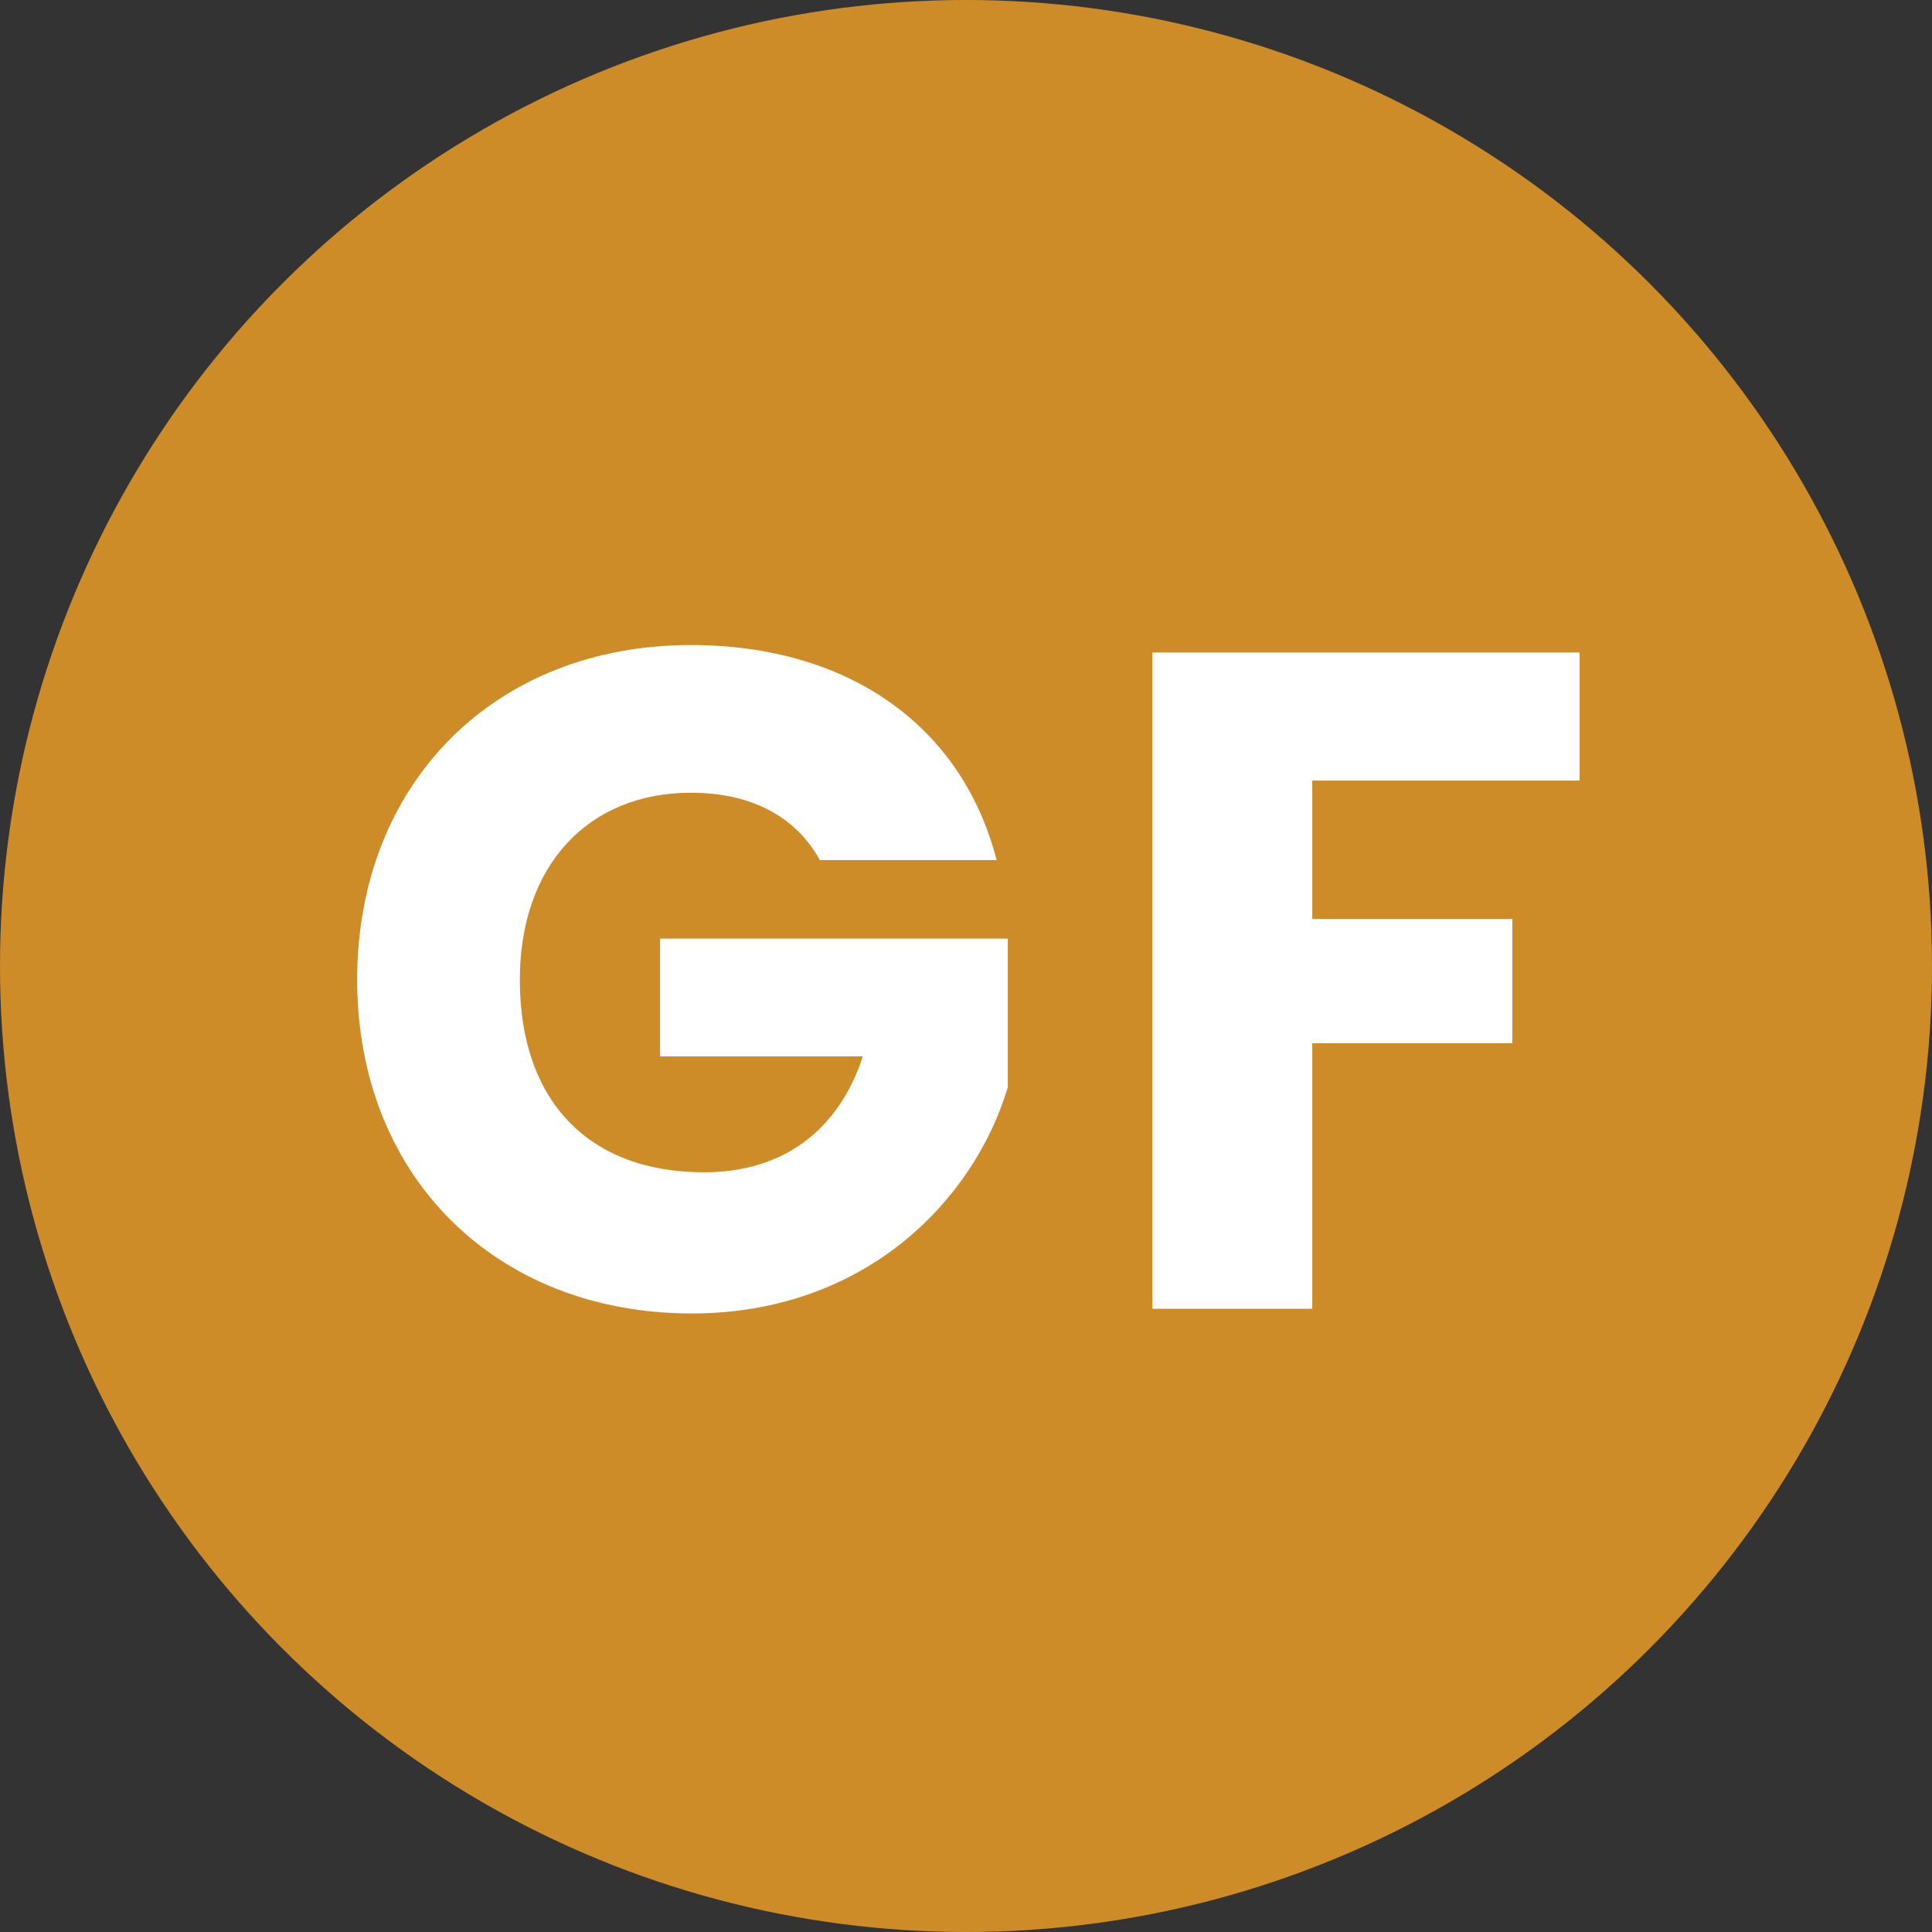
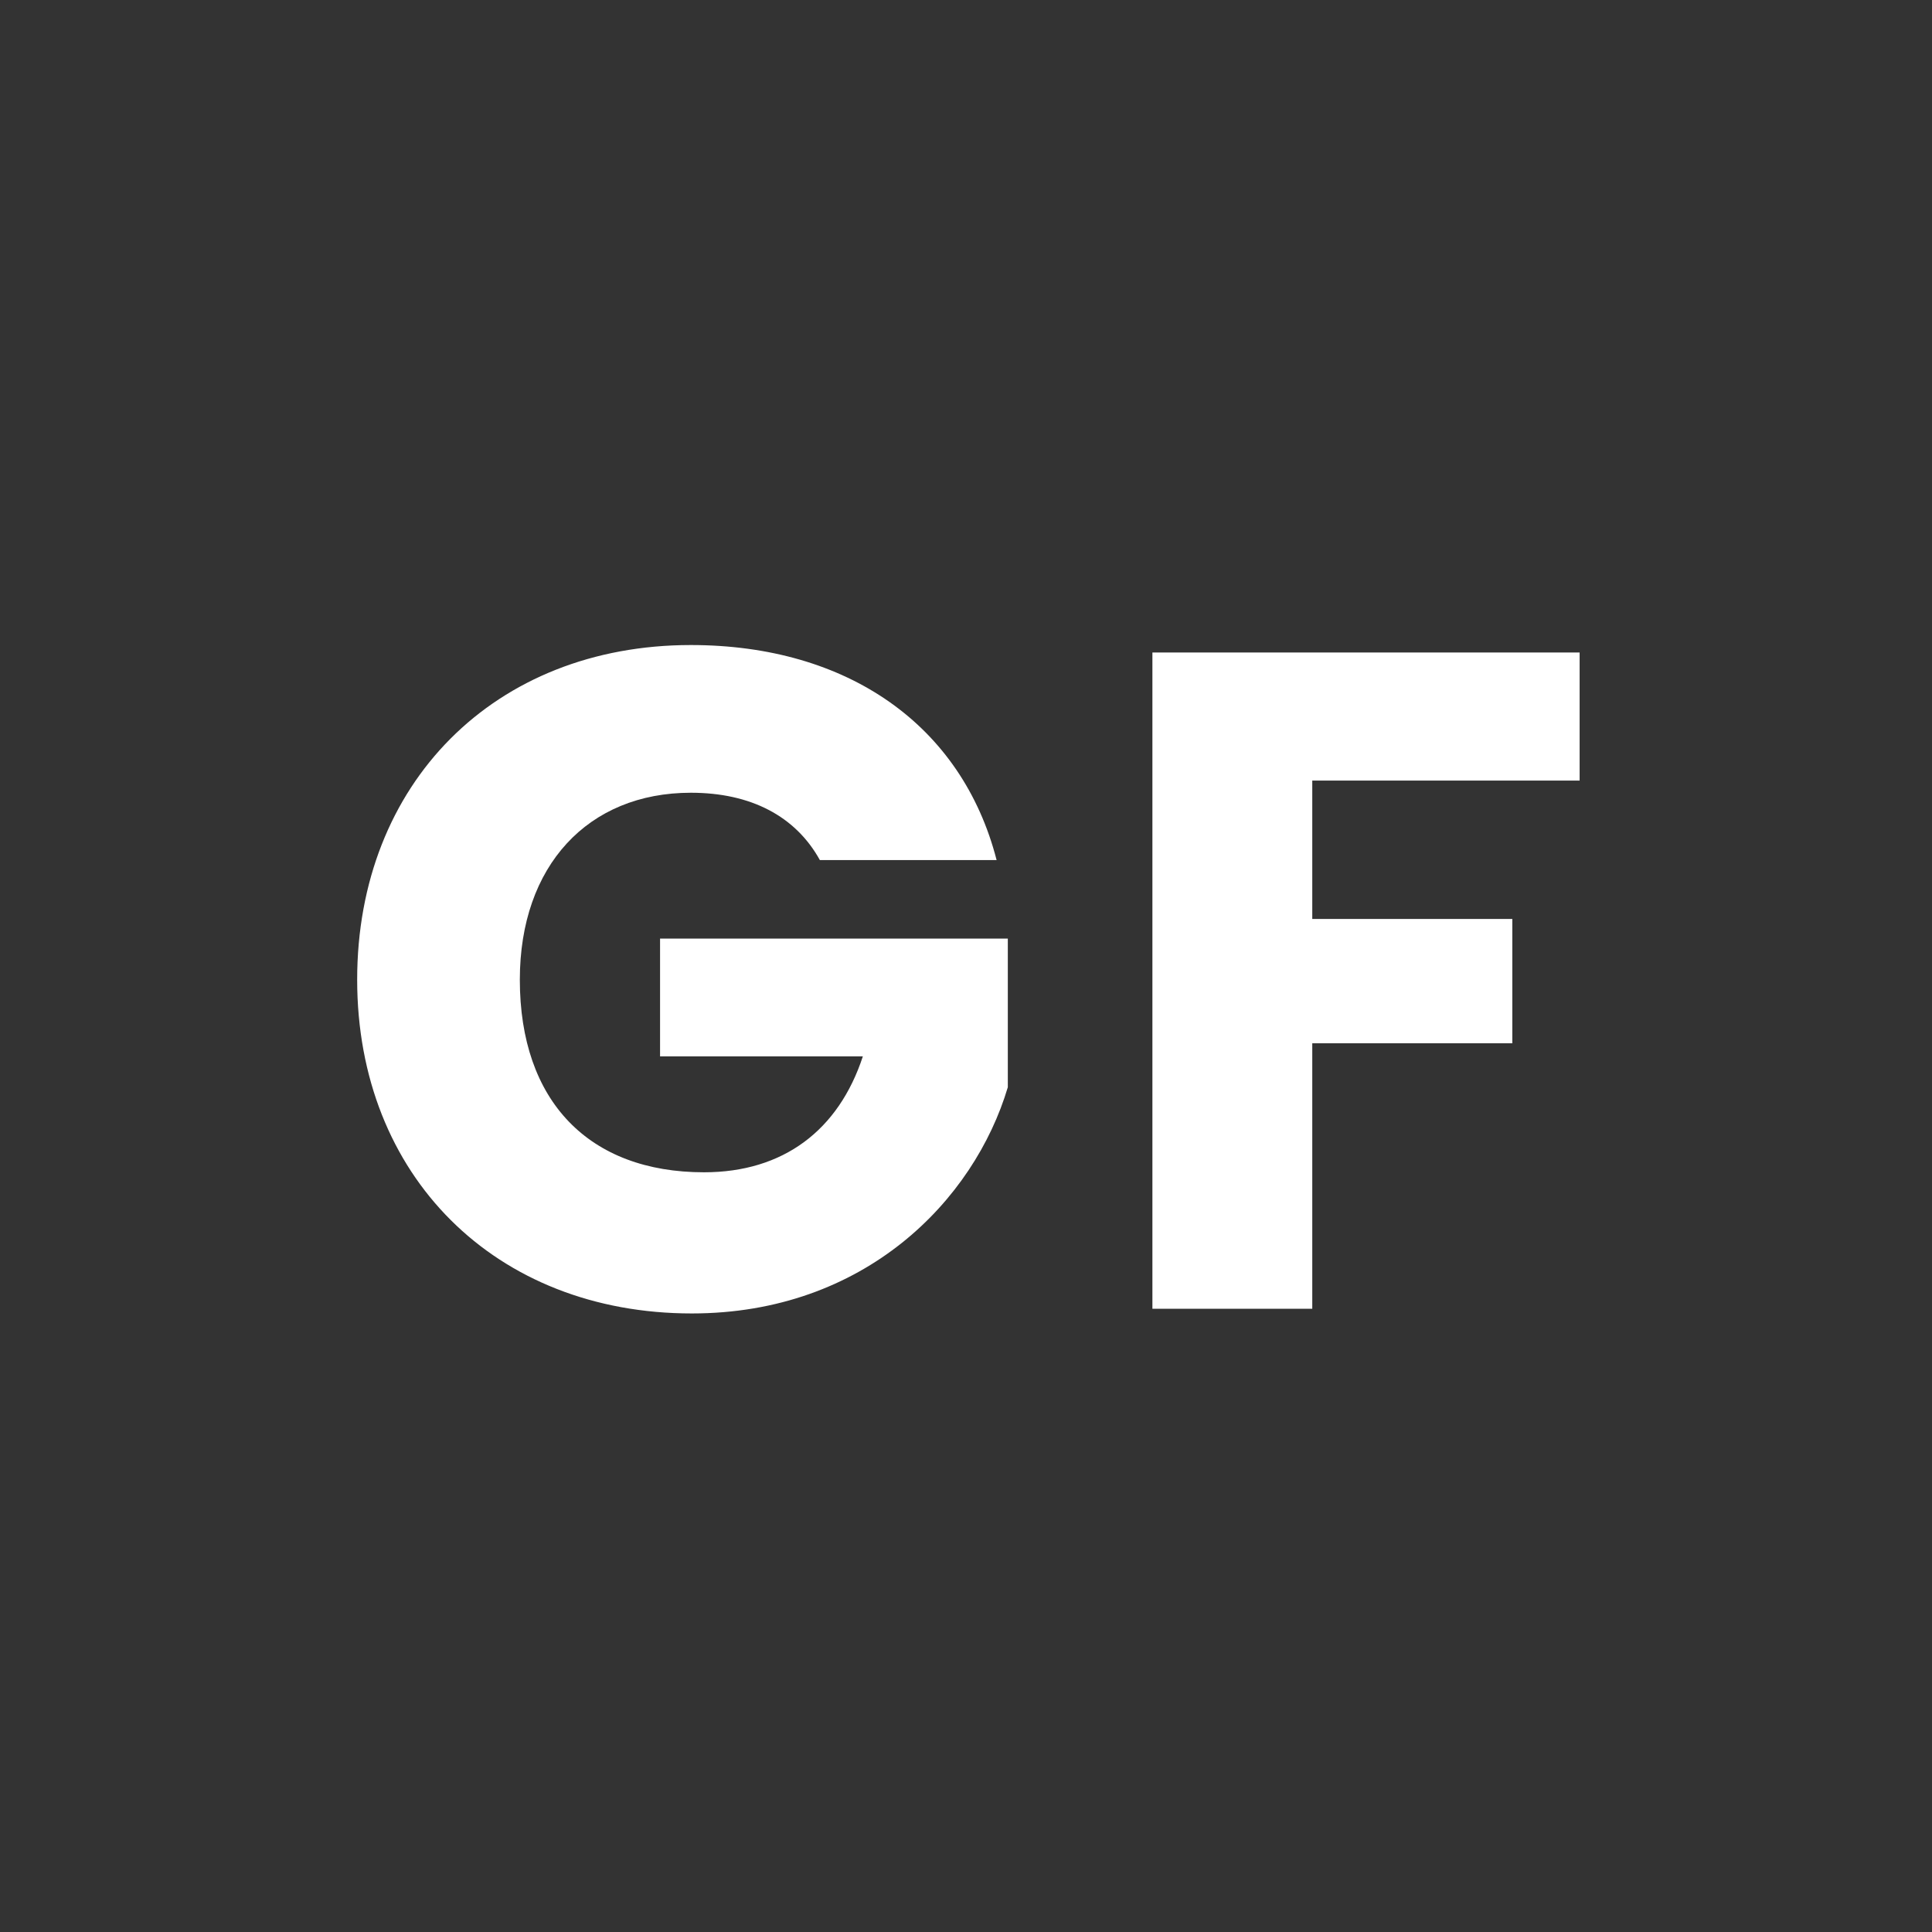
<svg xmlns="http://www.w3.org/2000/svg" width="31" height="31" viewBox="0 0 31 31" fill="none">
  <rect x="0" y="0" width="31" height="31" fill="#333333" stroke="none" />
-   <circle cx="15.5" cy="15.5" r="15.5" fill="#CE8C28" />
  <path d="M11.085 10.35C13.605 10.35 15.435 11.64 15.991 13.8H13.155C12.765 13.095 12.046 12.72 11.085 12.72C9.436 12.72 8.341 13.89 8.341 15.72C8.341 17.67 9.451 18.81 11.296 18.81C12.57 18.81 13.456 18.135 13.845 16.95H10.591V15.06H16.171V17.445C15.63 19.26 13.876 21.075 11.101 21.075C7.951 21.075 5.731 18.87 5.731 15.72C5.731 12.57 7.936 10.35 11.085 10.35ZM18.491 21V10.47H25.346V12.525H21.056V14.745H24.266V16.74H21.056V21H18.491Z" fill="white" />
</svg>